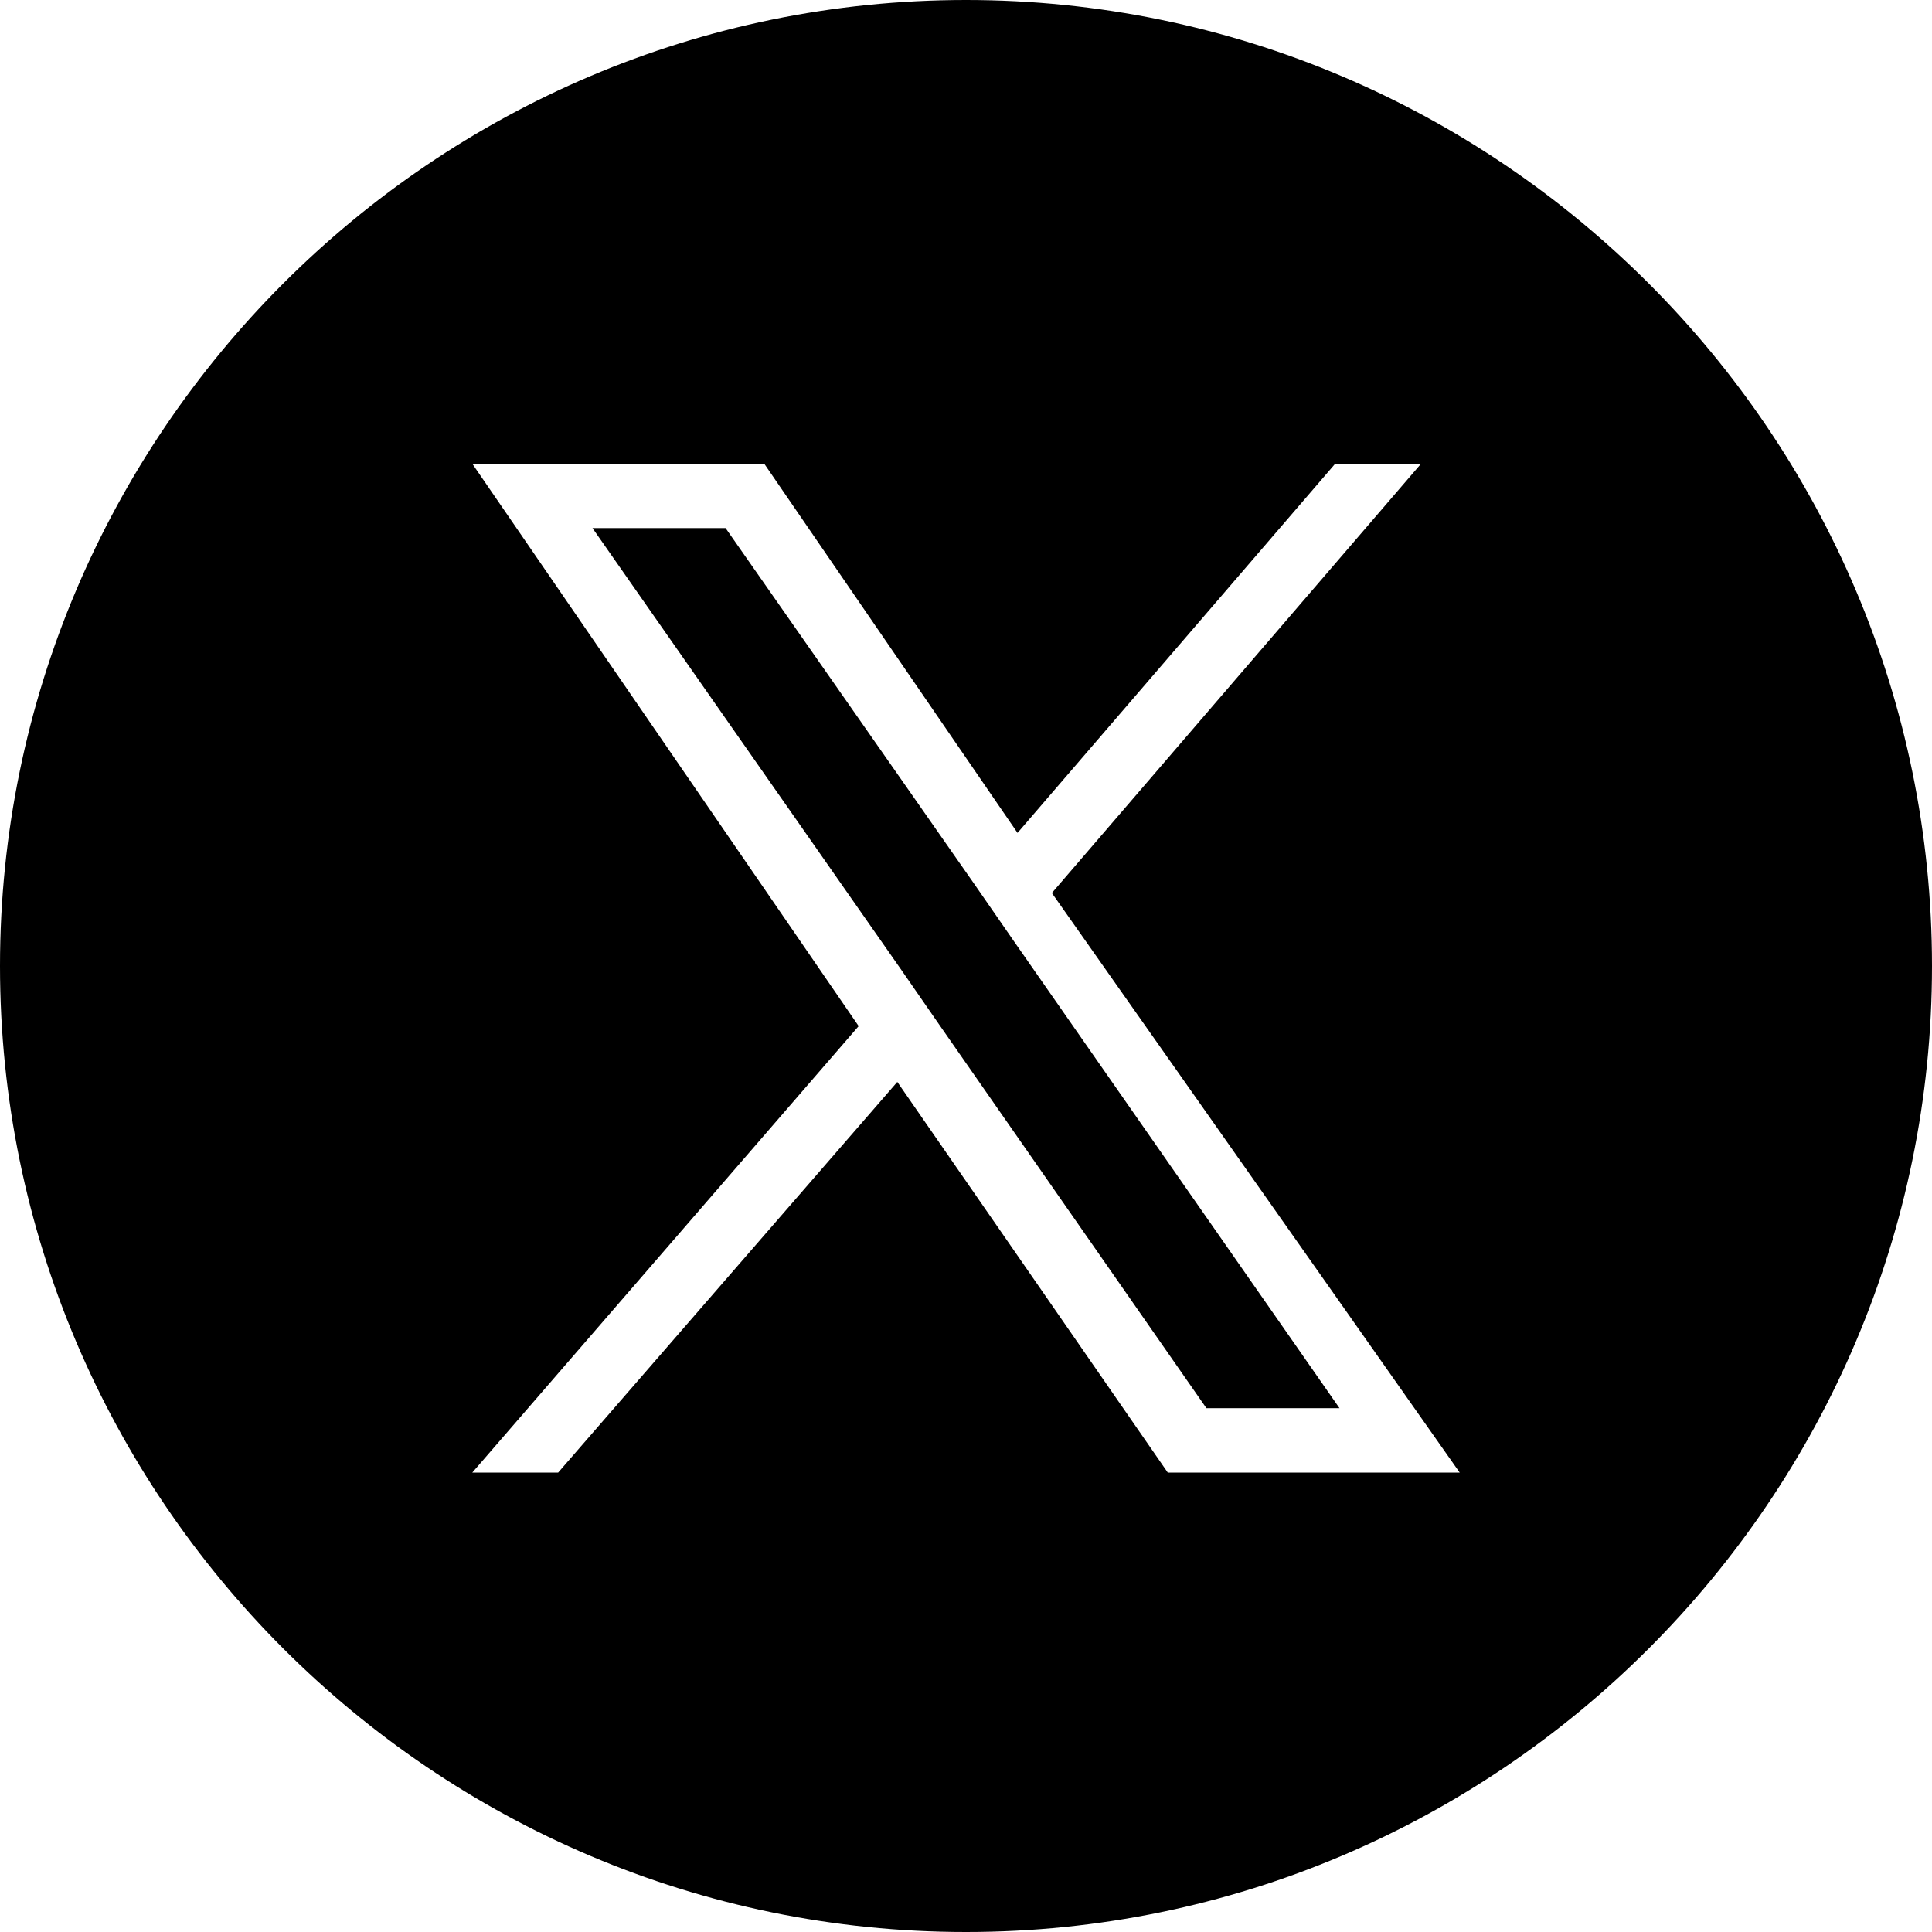
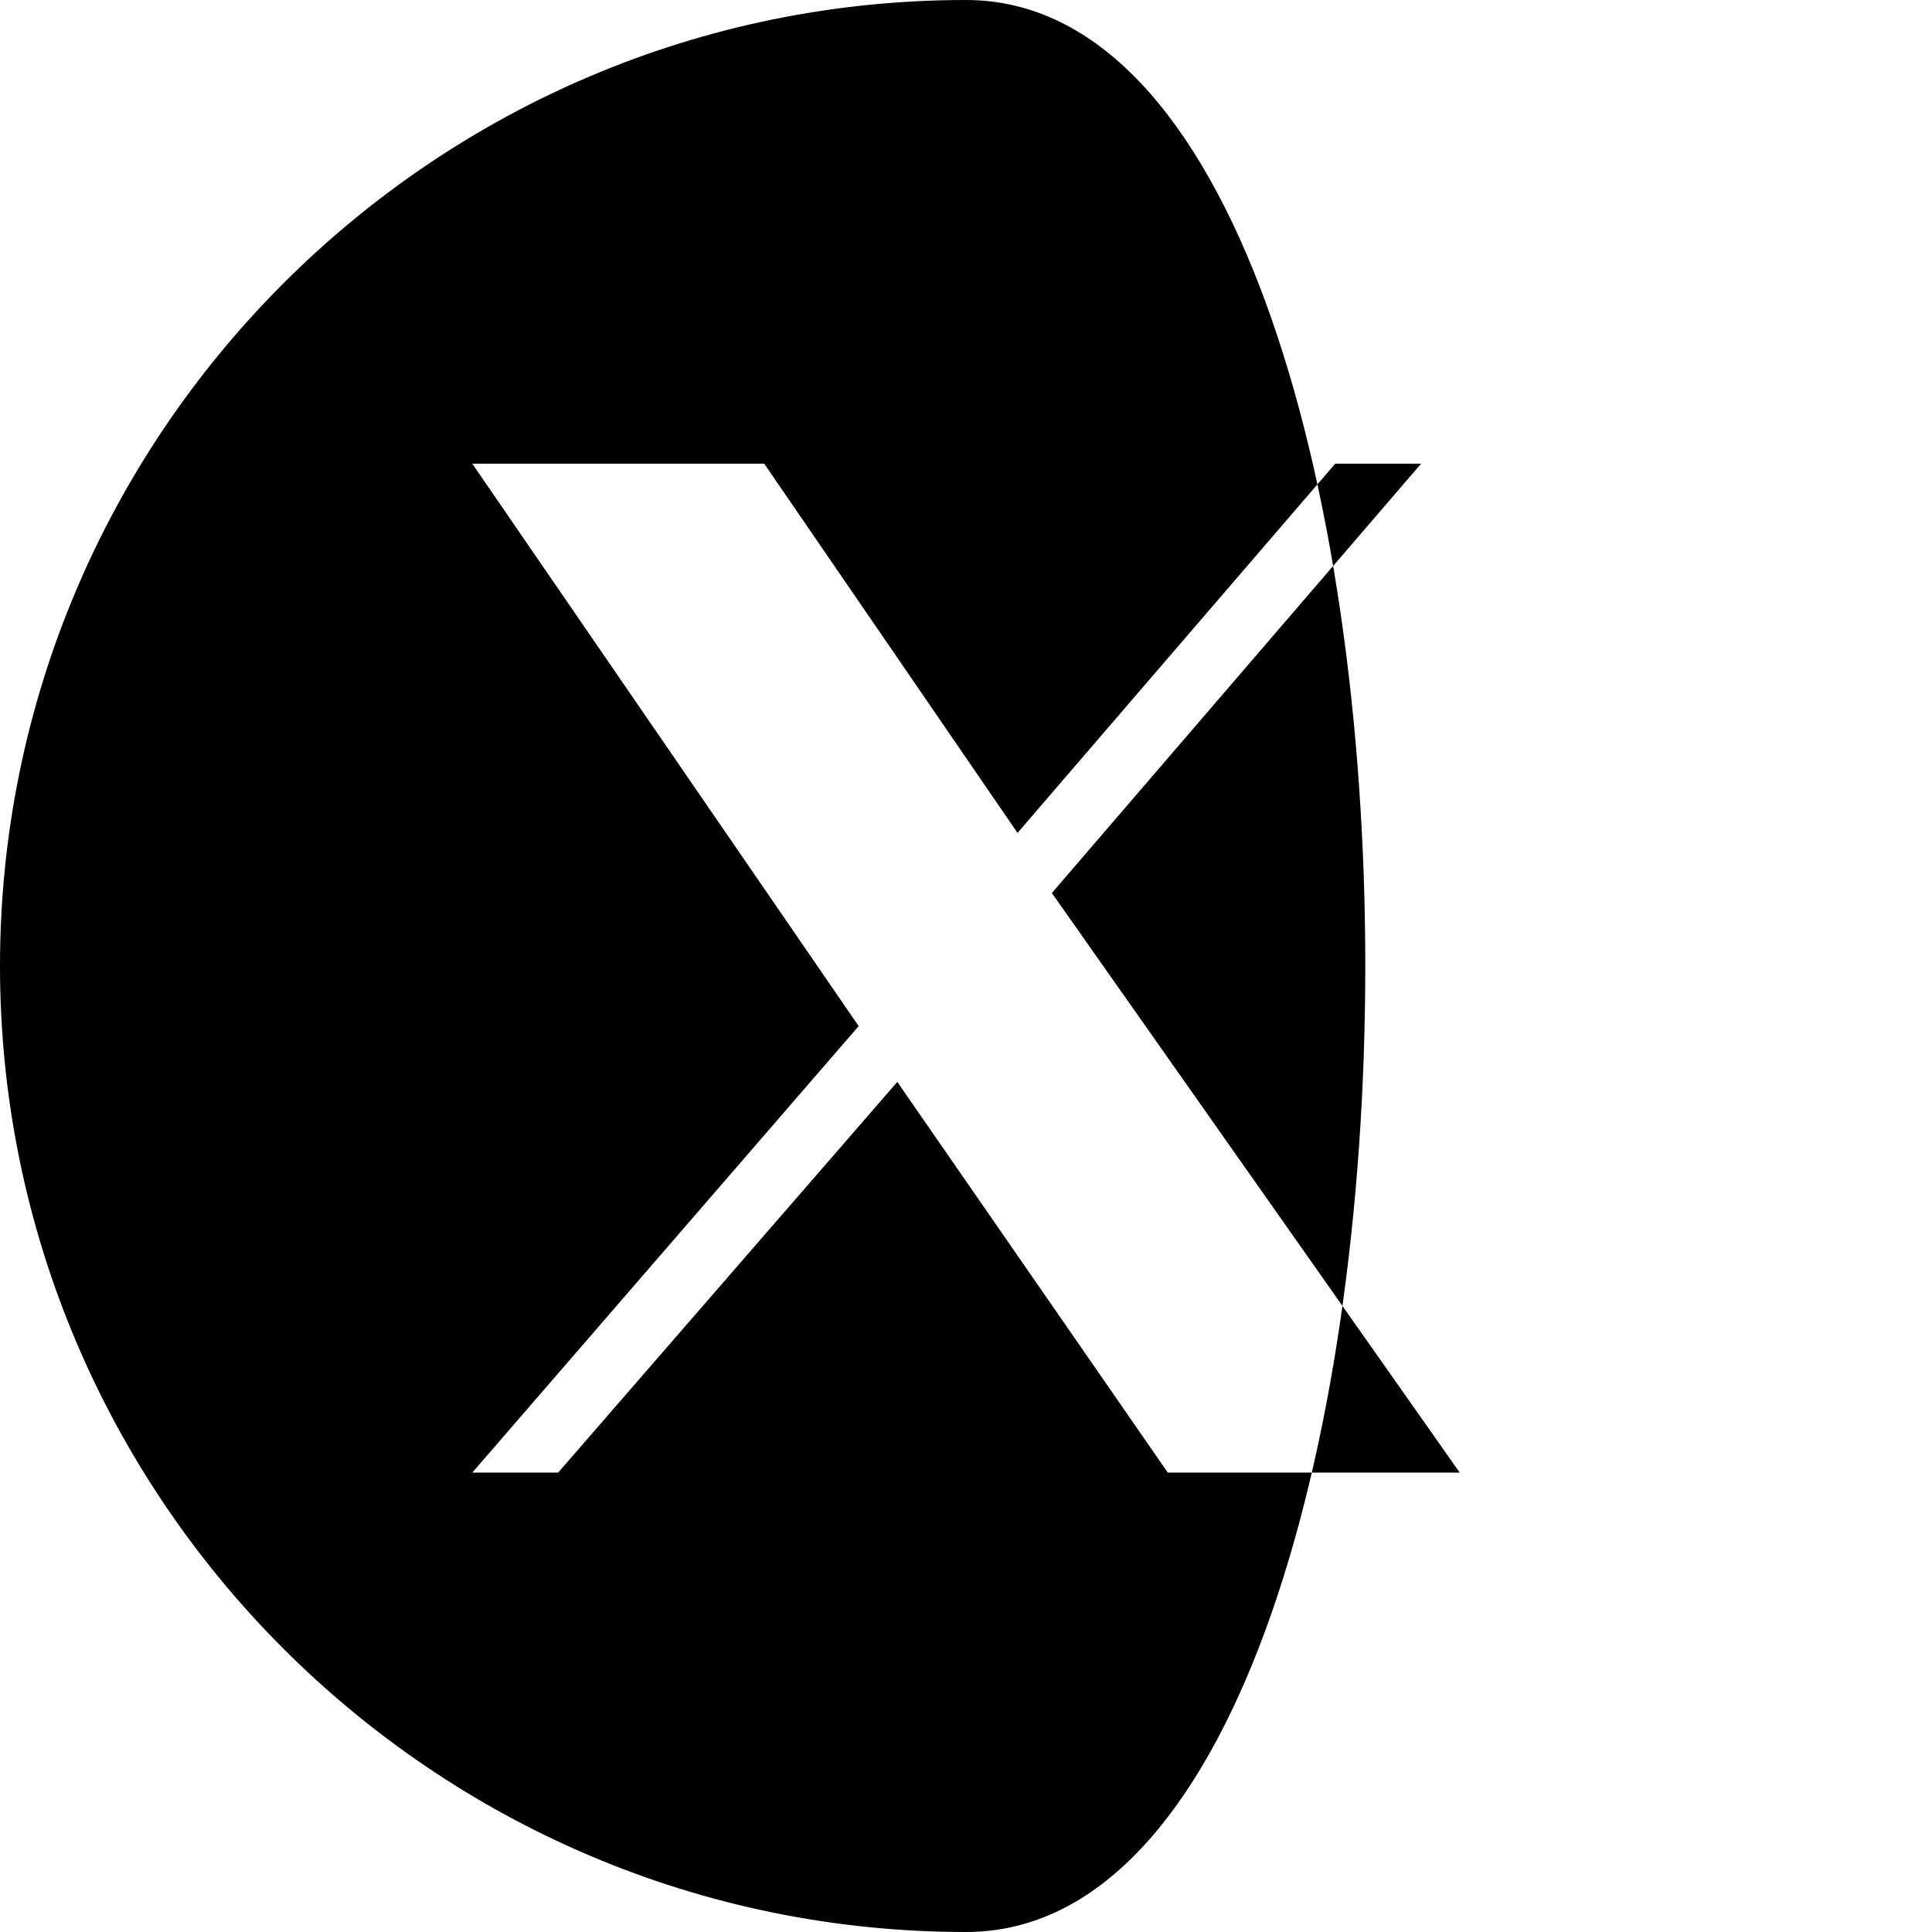
<svg xmlns="http://www.w3.org/2000/svg" xmlns:xlink="http://www.w3.org/1999/xlink" version="1.1" id="Layer_1" x="0px" y="0px" width="45px" height="45px" viewBox="0 0 45 45" style="enable-background:new 0 0 45 45;" xml:space="preserve">
  <style type="text/css">
	.st0{clip-path:url(#SVGID_00000064313733955199617880000013274717257811390131_);}
	.st1{fill:#000000;}
</style>
  <g>
    <g>
      <defs>
        <rect id="SVGID_1_" width="45" height="45" />
      </defs>
      <clipPath id="SVGID_00000044881719624722945650000012047180919083754167_">
        <use xlink:href="#SVGID_1_" style="overflow:visible;" />
      </clipPath>
      <g style="clip-path:url(#SVGID_00000044881719624722945650000012047180919083754167_);">
-         <polygon class="st1" points="22.7,20.6 16.9,12.3 13.8,12.3 21,22.6 21.9,23.9 21.9,23.9 28.1,32.8 31.2,32.8 23.6,21.9    " />
-         <path class="st1" d="M22.5,0C10.1,0,0,10.1,0,22.5S10.1,45,22.5,45S45,34.9,45,22.5S34.9,0,22.5,0z M27.2,34.3l-6.3-9.1L13,34.3     h-2l9-10.4l-9-13.1h6.8l5.9,8.6l7.4-8.6h2l-8.6,10h0L34,34.3H27.2z" />
+         <path class="st1" d="M22.5,0C10.1,0,0,10.1,0,22.5S10.1,45,22.5,45S34.9,0,22.5,0z M27.2,34.3l-6.3-9.1L13,34.3     h-2l9-10.4l-9-13.1h6.8l5.9,8.6l7.4-8.6h2l-8.6,10h0L34,34.3H27.2z" />
      </g>
    </g>
  </g>
</svg>